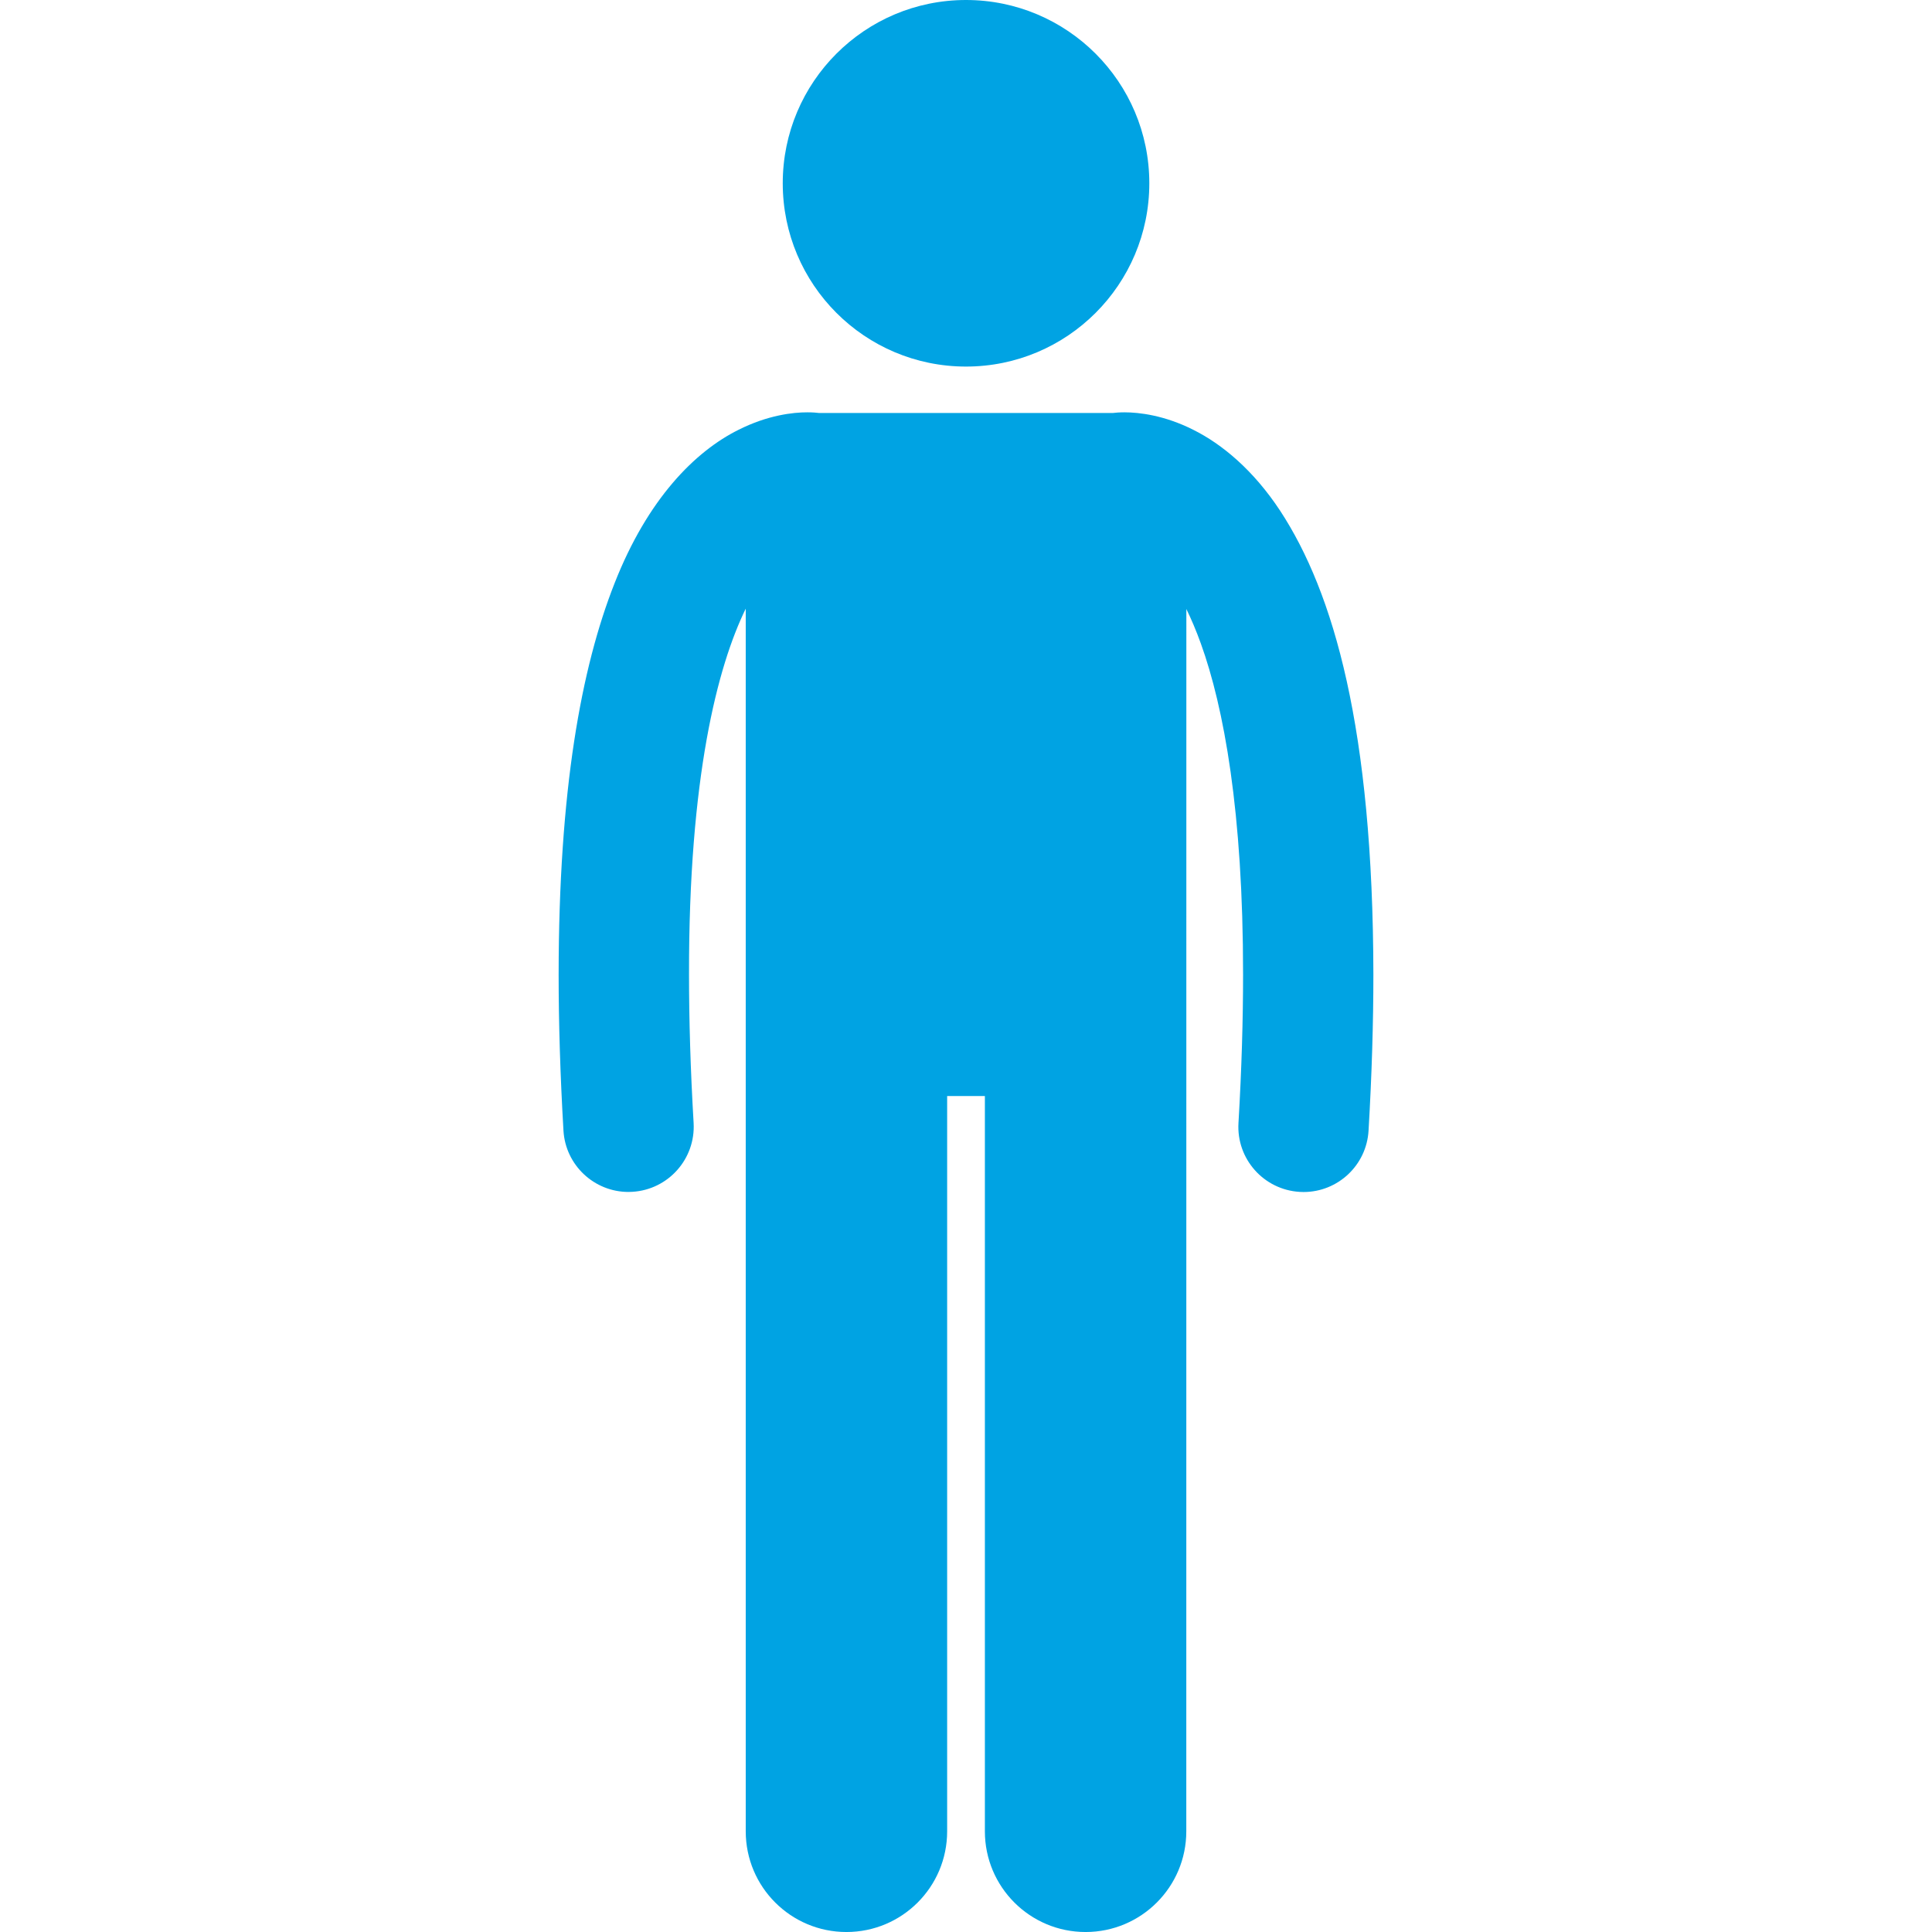
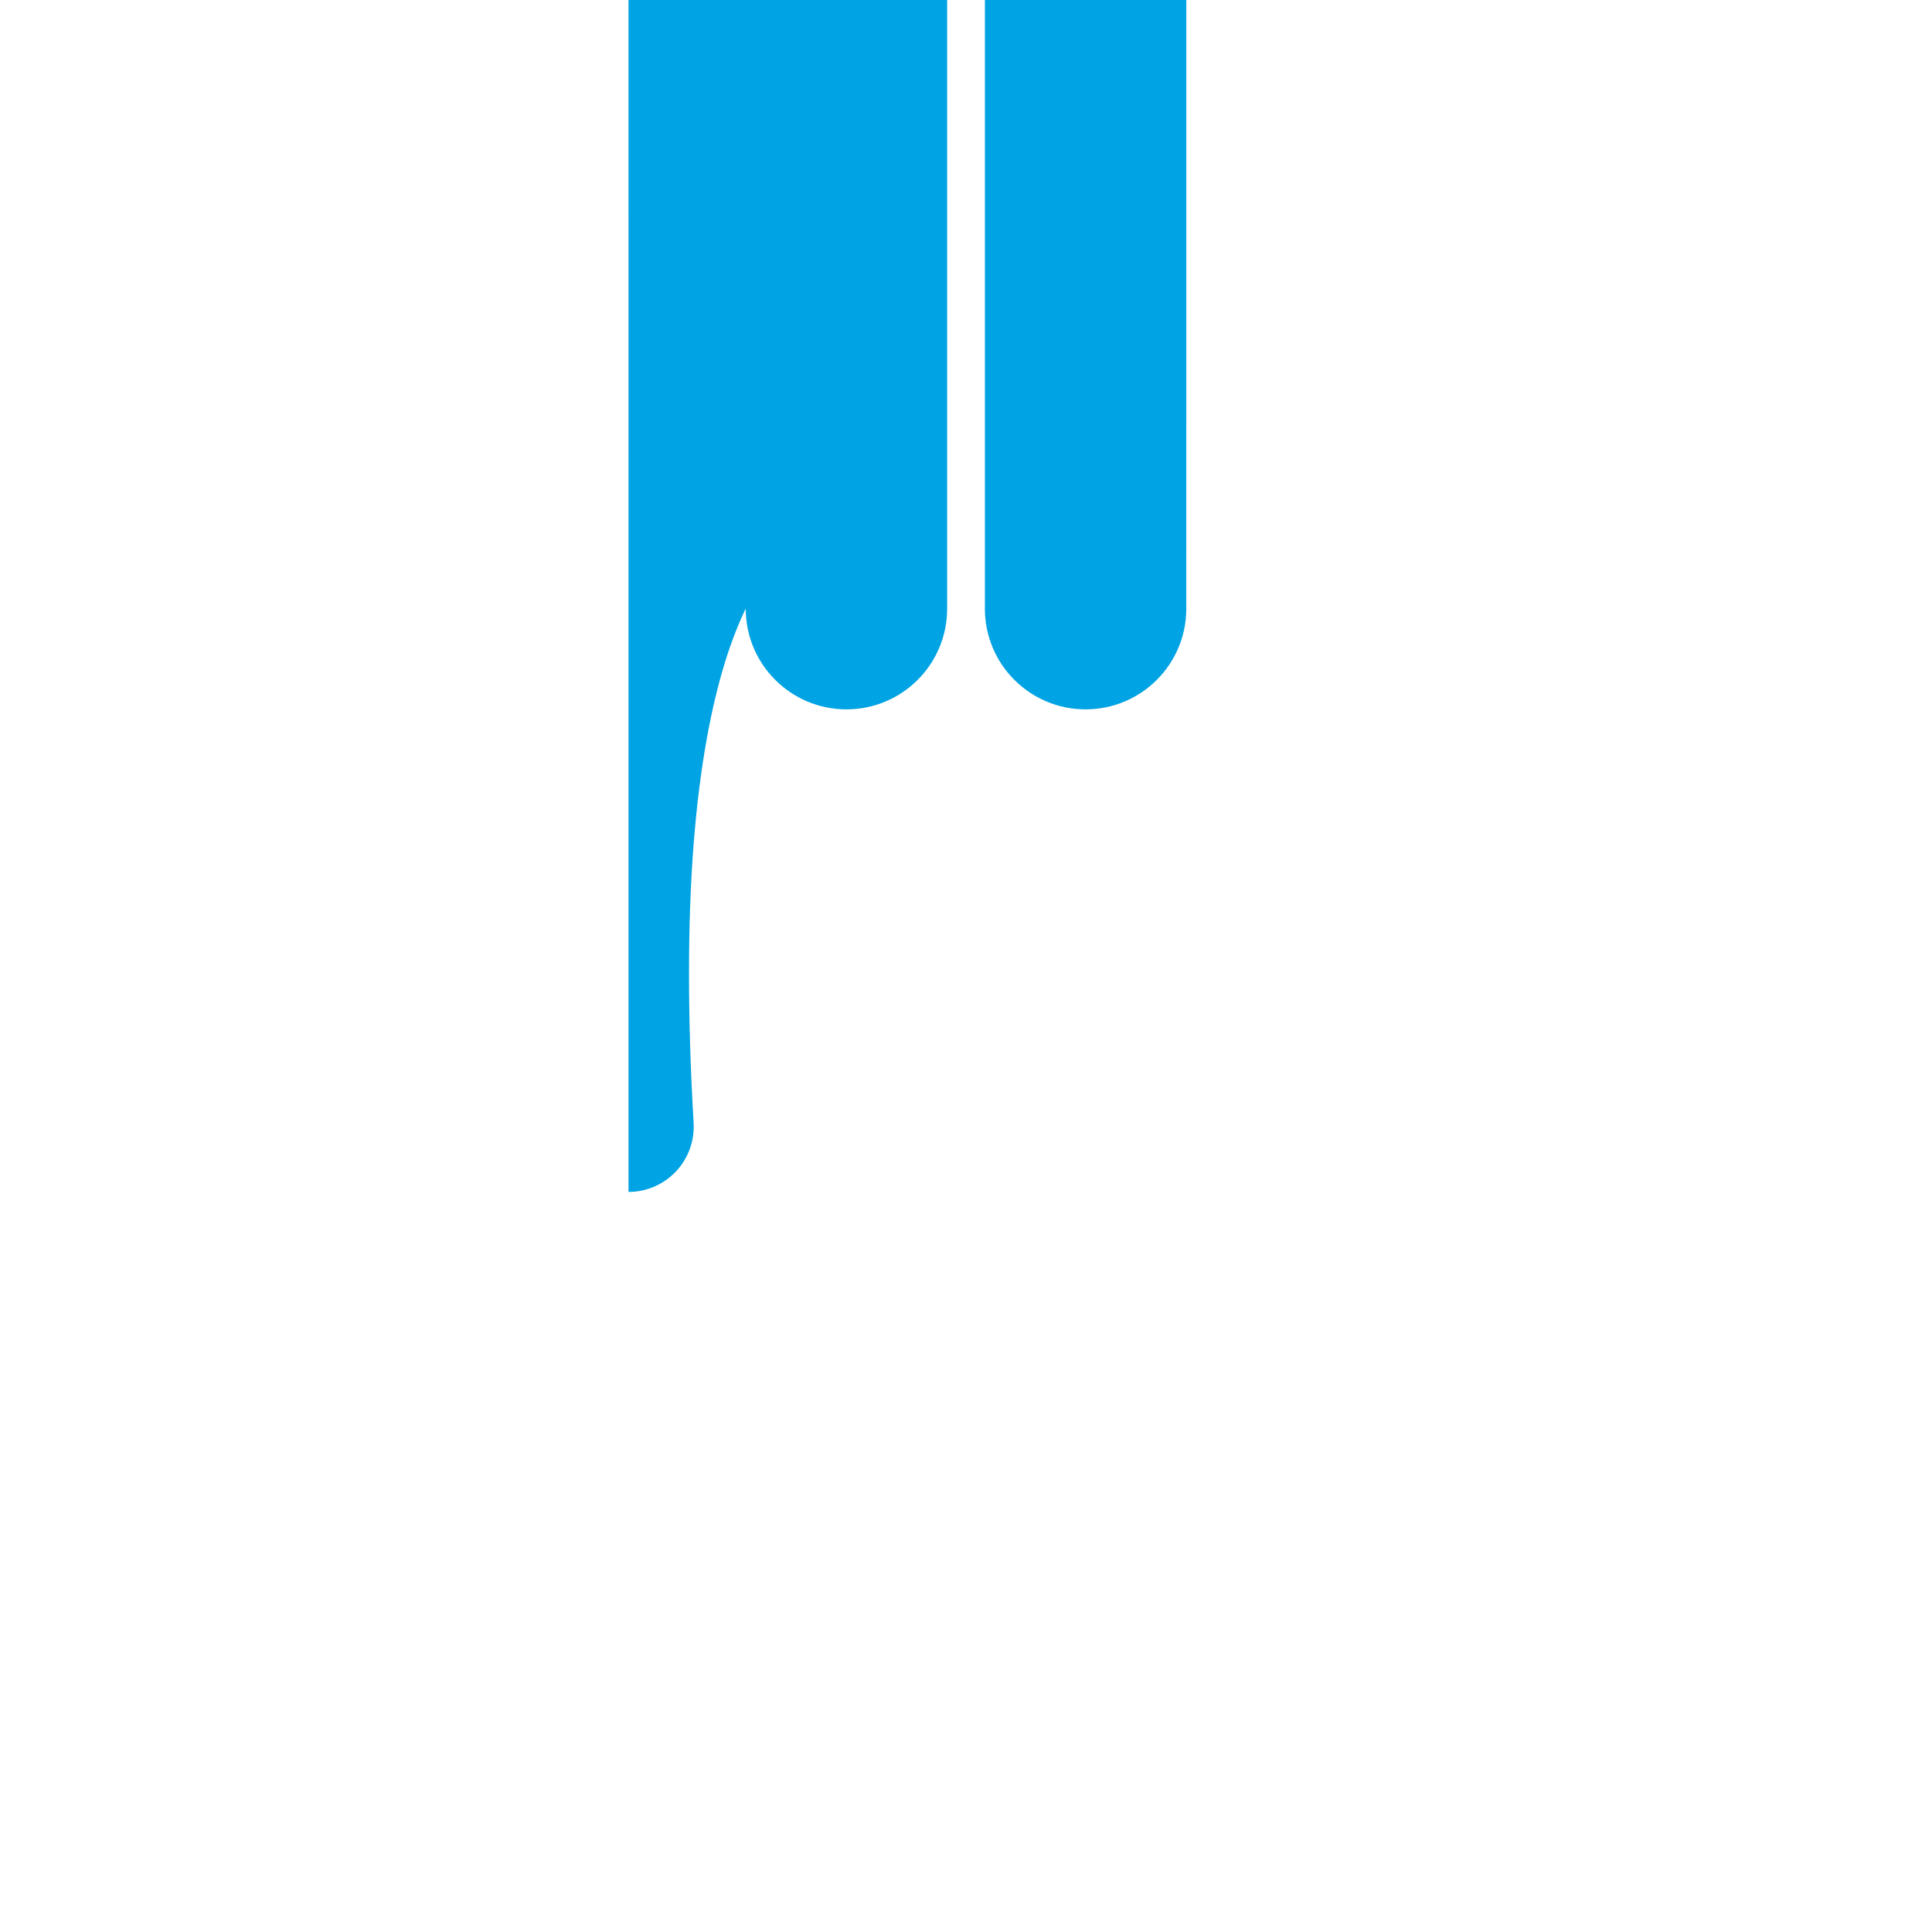
<svg xmlns="http://www.w3.org/2000/svg" width="128pt" height="128pt" viewBox="0 0 128 128">
  <g fill="#00a3e3">
-     <path d="m41.641 78.969c0.086 0 0.168-0.004 0.254-0.008 2.379-0.141 4.195-2.184 4.059-4.562-0.211-3.59-0.305-6.859-0.305-9.832-0.02-13.066 1.887-20.41 3.758-24.242v81.004c0 3.688 2.988 6.672 6.672 6.672s6.672-2.984 6.672-6.672v-48.715h2.5v48.715c0 3.688 2.988 6.672 6.672 6.672s6.672-2.984 6.672-6.672l0.004-80.98c0.32 0.656 0.645 1.41 0.961 2.289 1.52 4.215 2.801 11.133 2.797 21.93 0 2.977-0.094 6.246-0.305 9.836-0.141 2.379 1.676 4.422 4.059 4.562 0.086 0.004 0.172 0.008 0.254 0.008 2.269 0 4.172-1.77 4.305-4.066 0.219-3.742 0.32-7.18 0.32-10.34-0.023-16.289-2.625-25.305-6.172-30.723-1.773-2.691-3.848-4.418-5.762-5.371-1.914-0.965-3.594-1.156-4.555-1.156-0.344 0-0.602 0.023-0.766 0.043h-0.008-19.461-0.008c-0.16-0.02-0.418-0.043-0.762-0.043-0.957-0.004-2.637 0.188-4.555 1.152-2.902 1.438-6.031 4.59-8.223 10.168-2.211 5.602-3.699 13.699-3.707 25.93 0 3.16 0.102 6.598 0.32 10.34 0.137 2.293 2.039 4.062 4.309 4.062z" />
-     <path d="m76.145 12.141c0 6.707-5.438 12.145-12.145 12.145s-12.141-5.438-12.141-12.145c0-6.703 5.434-12.141 12.141-12.141s12.145 5.438 12.145 12.141" />
+     <path d="m41.641 78.969c0.086 0 0.168-0.004 0.254-0.008 2.379-0.141 4.195-2.184 4.059-4.562-0.211-3.59-0.305-6.859-0.305-9.832-0.02-13.066 1.887-20.41 3.758-24.242c0 3.688 2.988 6.672 6.672 6.672s6.672-2.984 6.672-6.672v-48.715h2.5v48.715c0 3.688 2.988 6.672 6.672 6.672s6.672-2.984 6.672-6.672l0.004-80.98c0.32 0.656 0.645 1.41 0.961 2.289 1.52 4.215 2.801 11.133 2.797 21.93 0 2.977-0.094 6.246-0.305 9.836-0.141 2.379 1.676 4.422 4.059 4.562 0.086 0.004 0.172 0.008 0.254 0.008 2.269 0 4.172-1.77 4.305-4.066 0.219-3.742 0.32-7.18 0.32-10.34-0.023-16.289-2.625-25.305-6.172-30.723-1.773-2.691-3.848-4.418-5.762-5.371-1.914-0.965-3.594-1.156-4.555-1.156-0.344 0-0.602 0.023-0.766 0.043h-0.008-19.461-0.008c-0.16-0.02-0.418-0.043-0.762-0.043-0.957-0.004-2.637 0.188-4.555 1.152-2.902 1.438-6.031 4.59-8.223 10.168-2.211 5.602-3.699 13.699-3.707 25.93 0 3.16 0.102 6.598 0.32 10.34 0.137 2.293 2.039 4.062 4.309 4.062z" />
  </g>
</svg>